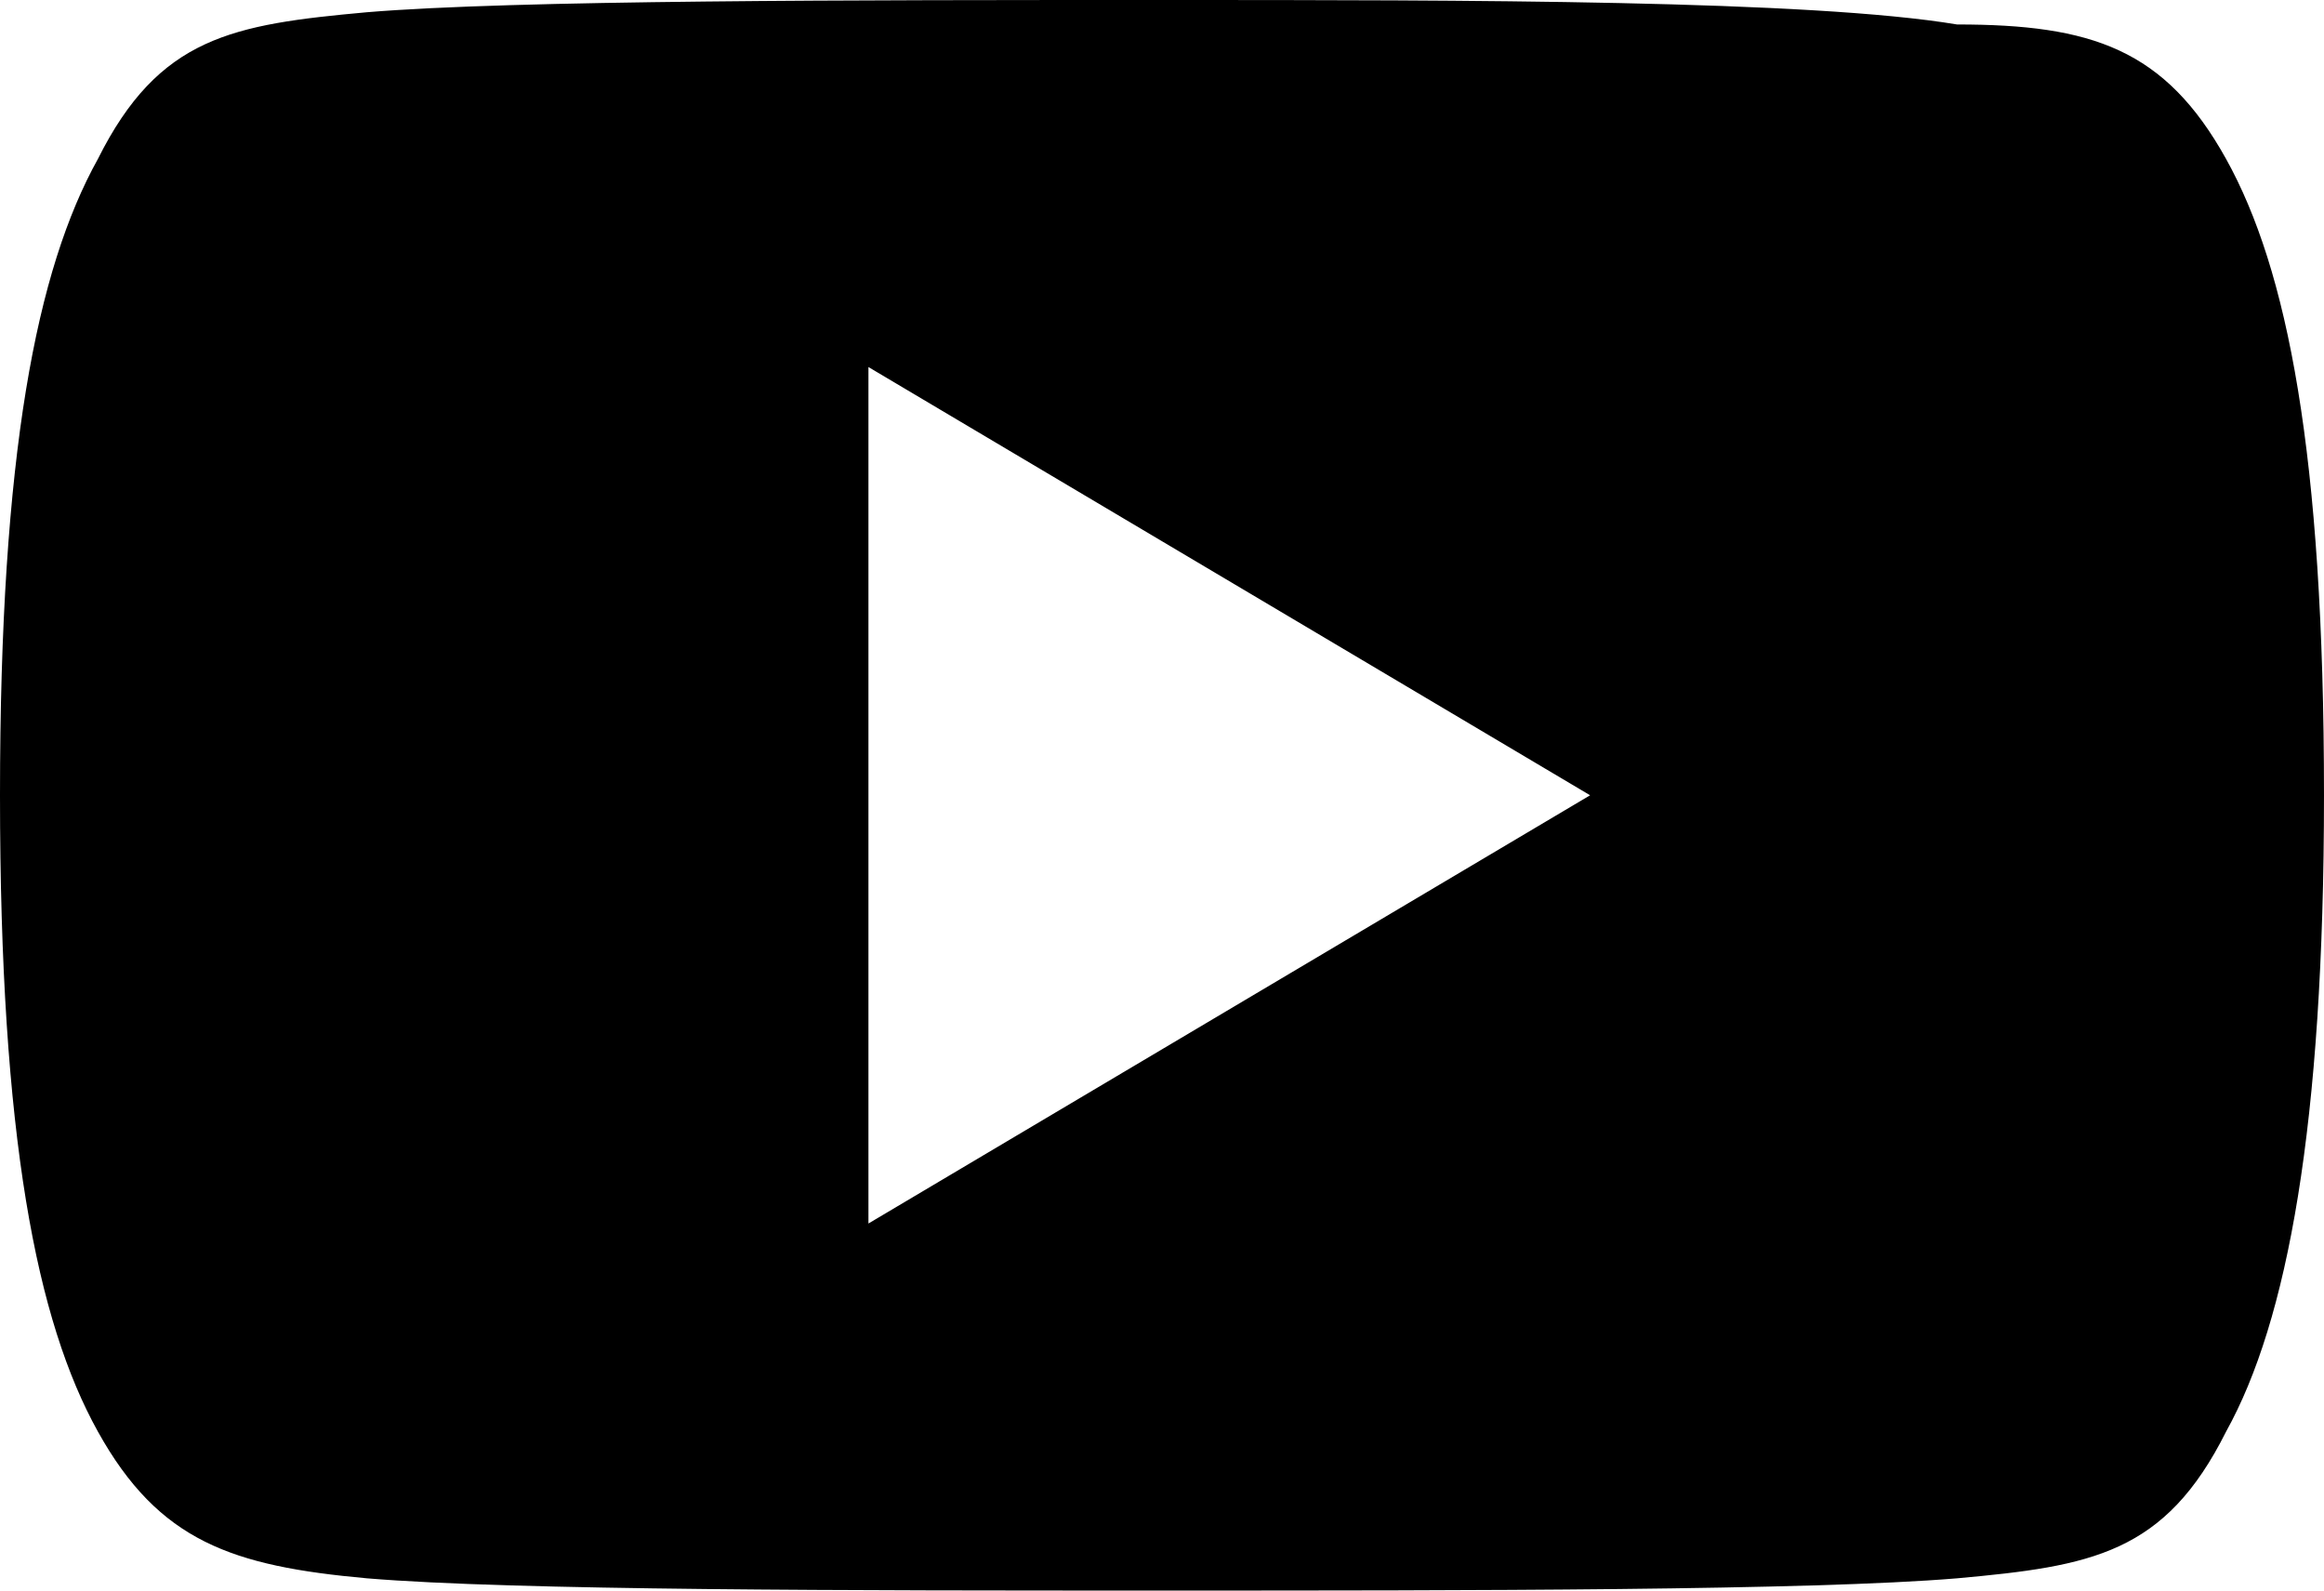
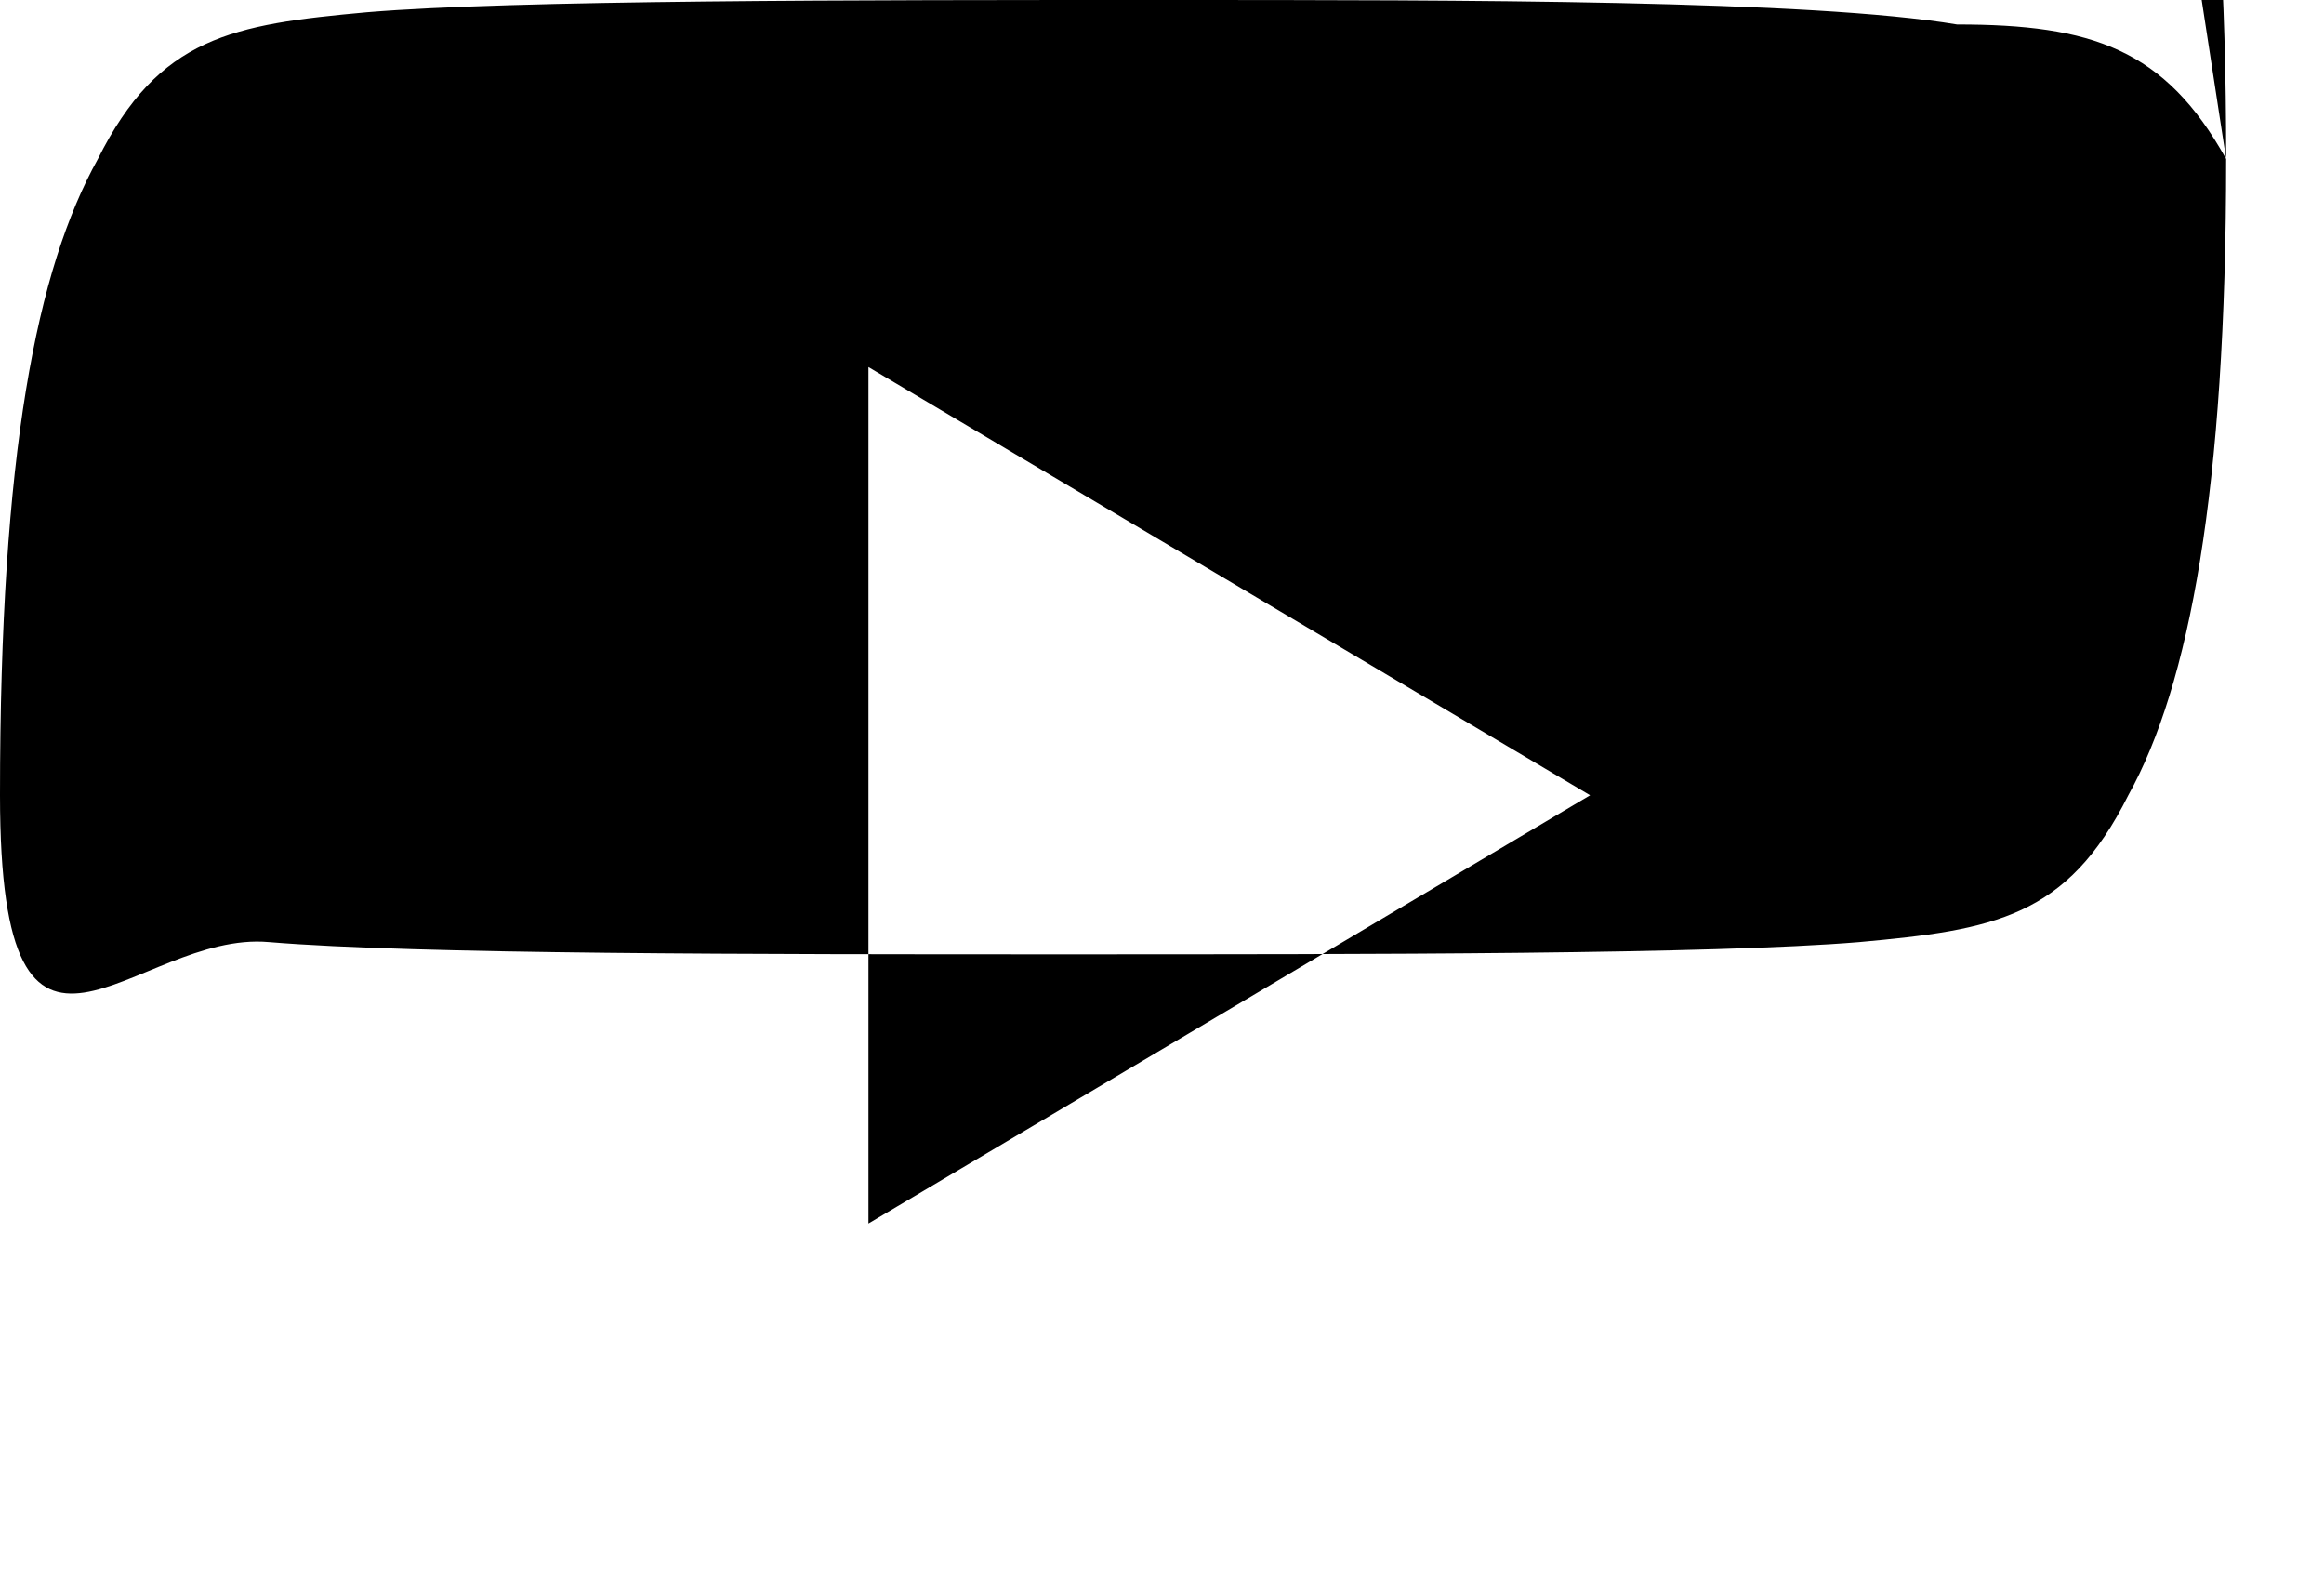
<svg xmlns="http://www.w3.org/2000/svg" version="1.1" id="Layer_1" x="0" y="0" viewBox="0 0 19 13" style="enable-background:new 0 0 19 13" xml:space="preserve">
-   <path d="M18.2 1.3C17.7.4 17.1.2 16 .2 14.8 0 12 0 9.5 0S4.2 0 3 .1C1.9.2 1.3.3.8 1.3.3 2.2 0 3.7 0 6.5c0 2.8.3 4.3.8 5.2s1.1 1.1 2.2 1.2c1.2.1 4 .1 6.5.1s5.3 0 6.5-.1c1.1-.1 1.7-.2 2.2-1.2.5-.9.8-2.5.8-5.2 0-2.8-.3-4.3-.8-5.2zM7.1 10V3L13 6.5 7.1 10z" style="fill:#000" />
+   <path d="M18.2 1.3C17.7.4 17.1.2 16 .2 14.8 0 12 0 9.5 0S4.2 0 3 .1C1.9.2 1.3.3.8 1.3.3 2.2 0 3.7 0 6.5s1.1 1.1 2.2 1.2c1.2.1 4 .1 6.5.1s5.3 0 6.5-.1c1.1-.1 1.7-.2 2.2-1.2.5-.9.8-2.5.8-5.2 0-2.8-.3-4.3-.8-5.2zM7.1 10V3L13 6.5 7.1 10z" style="fill:#000" />
</svg>